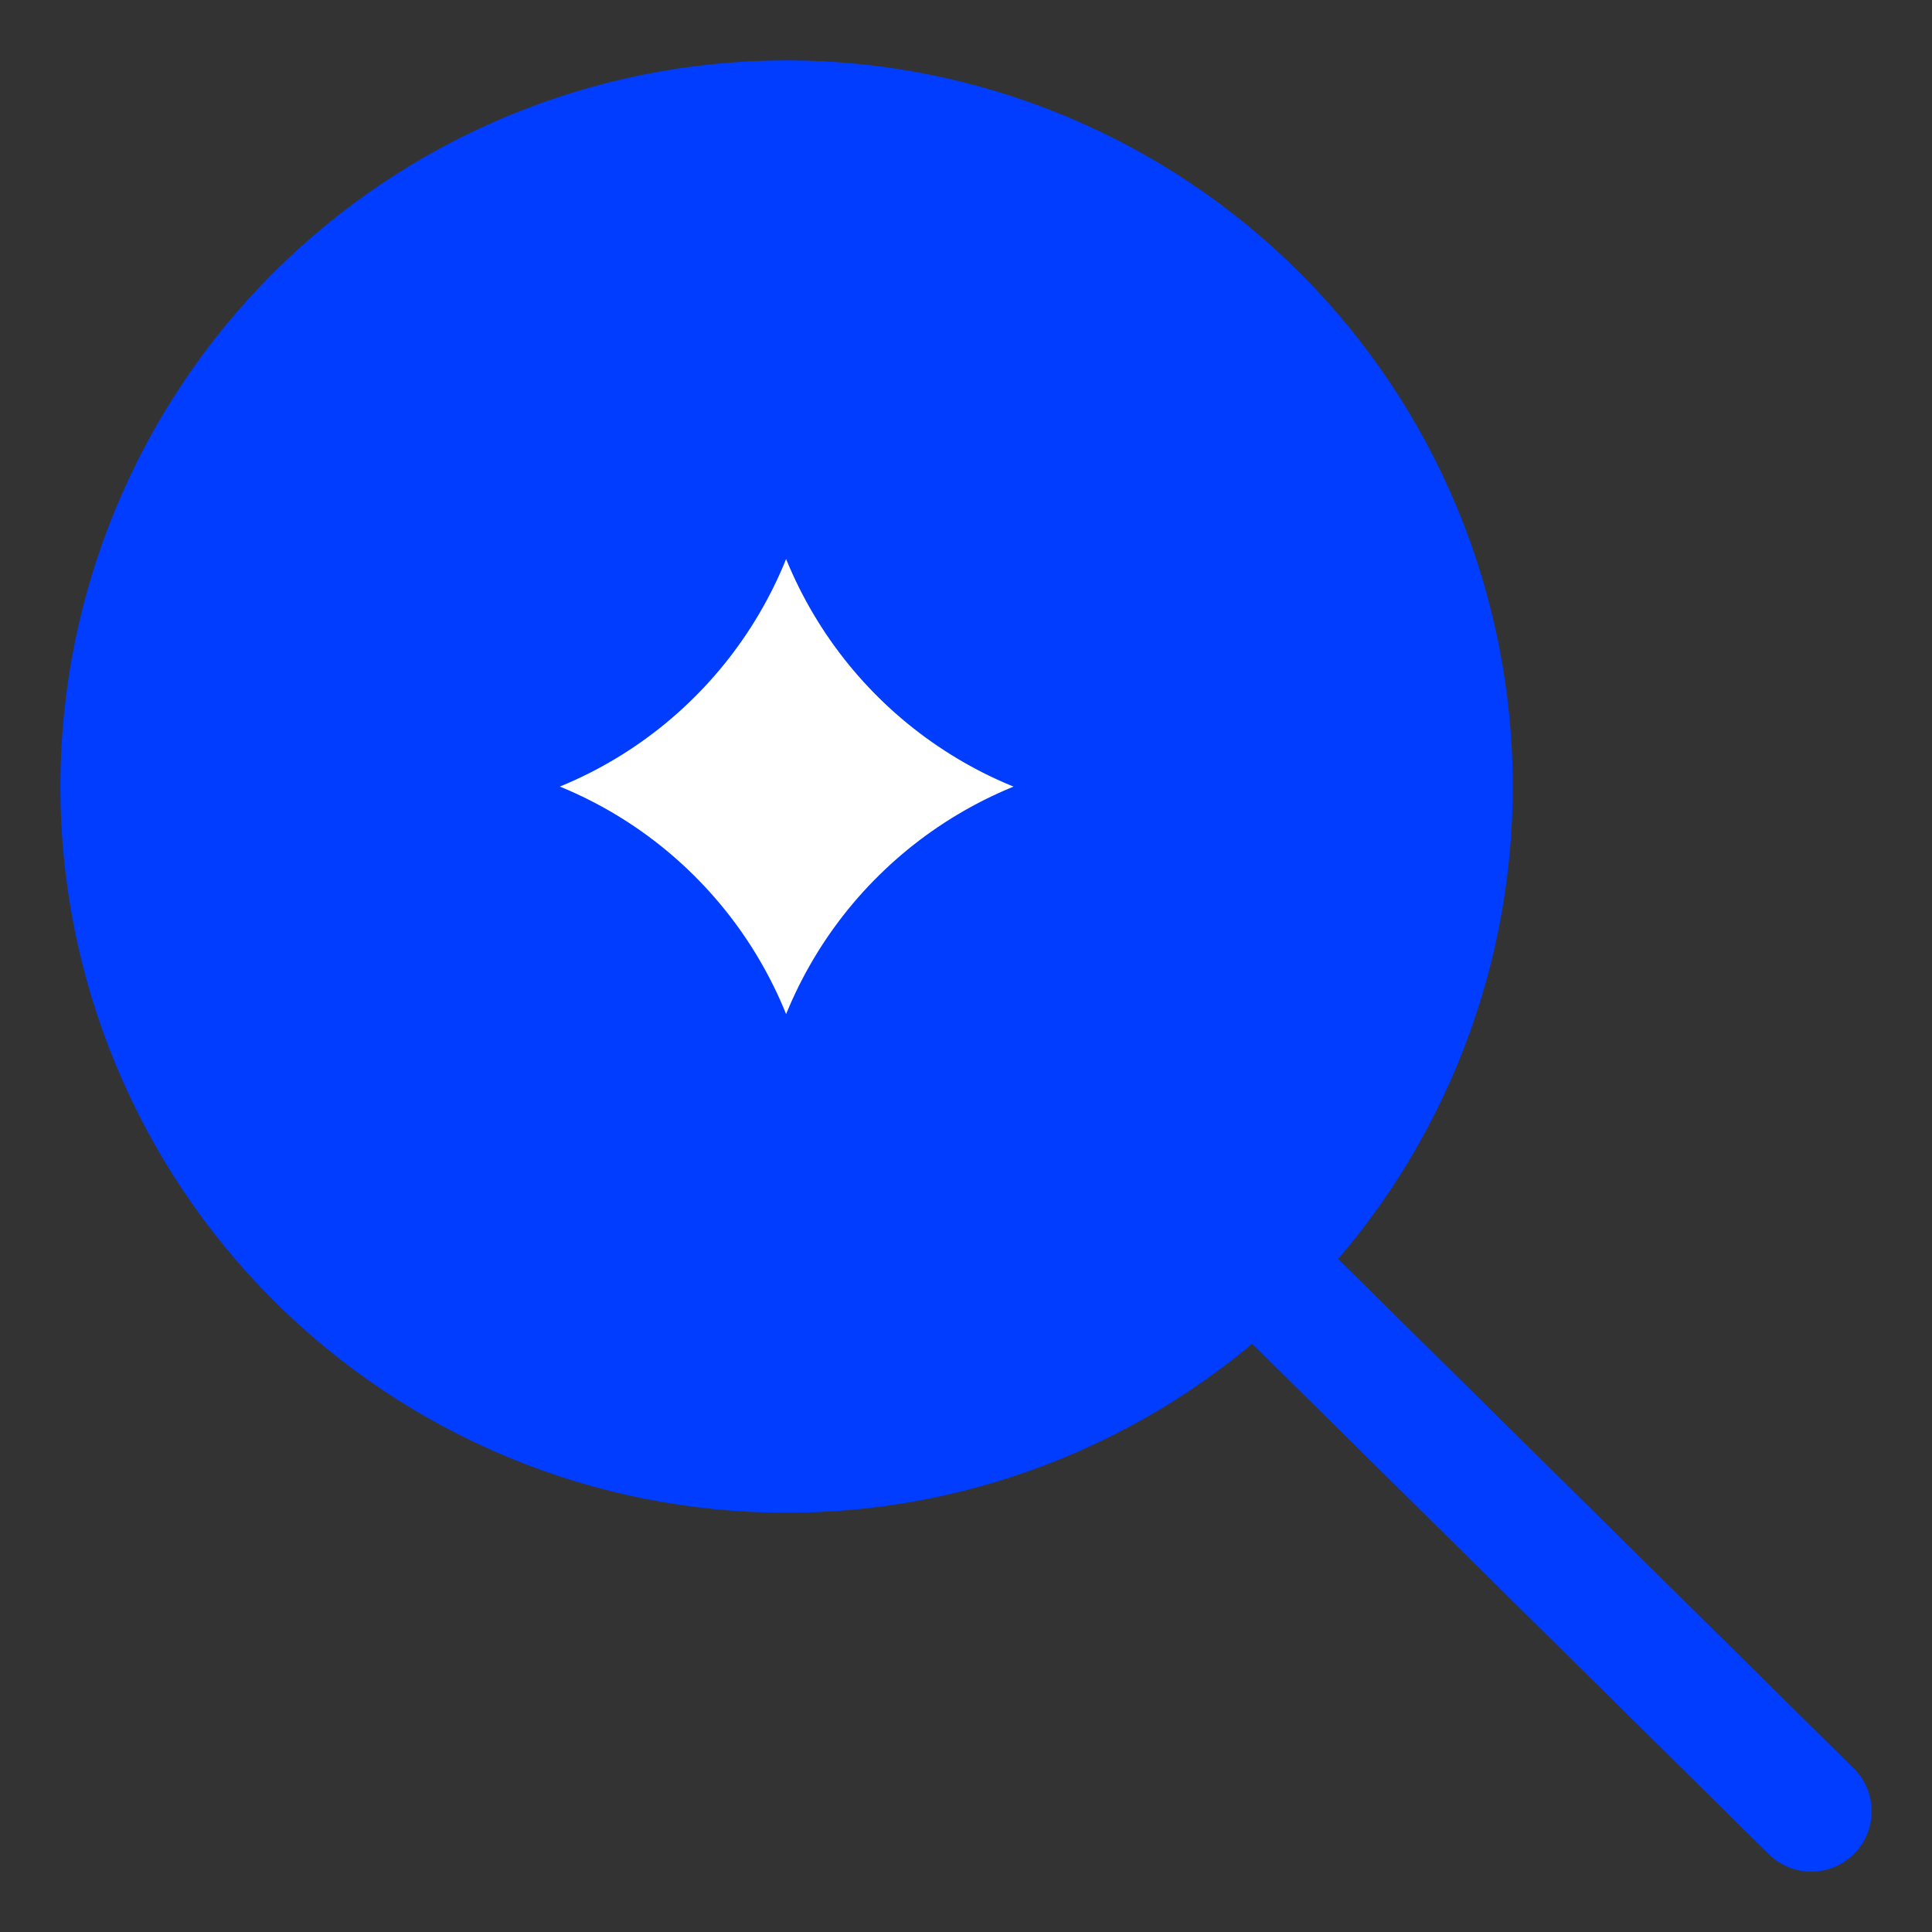
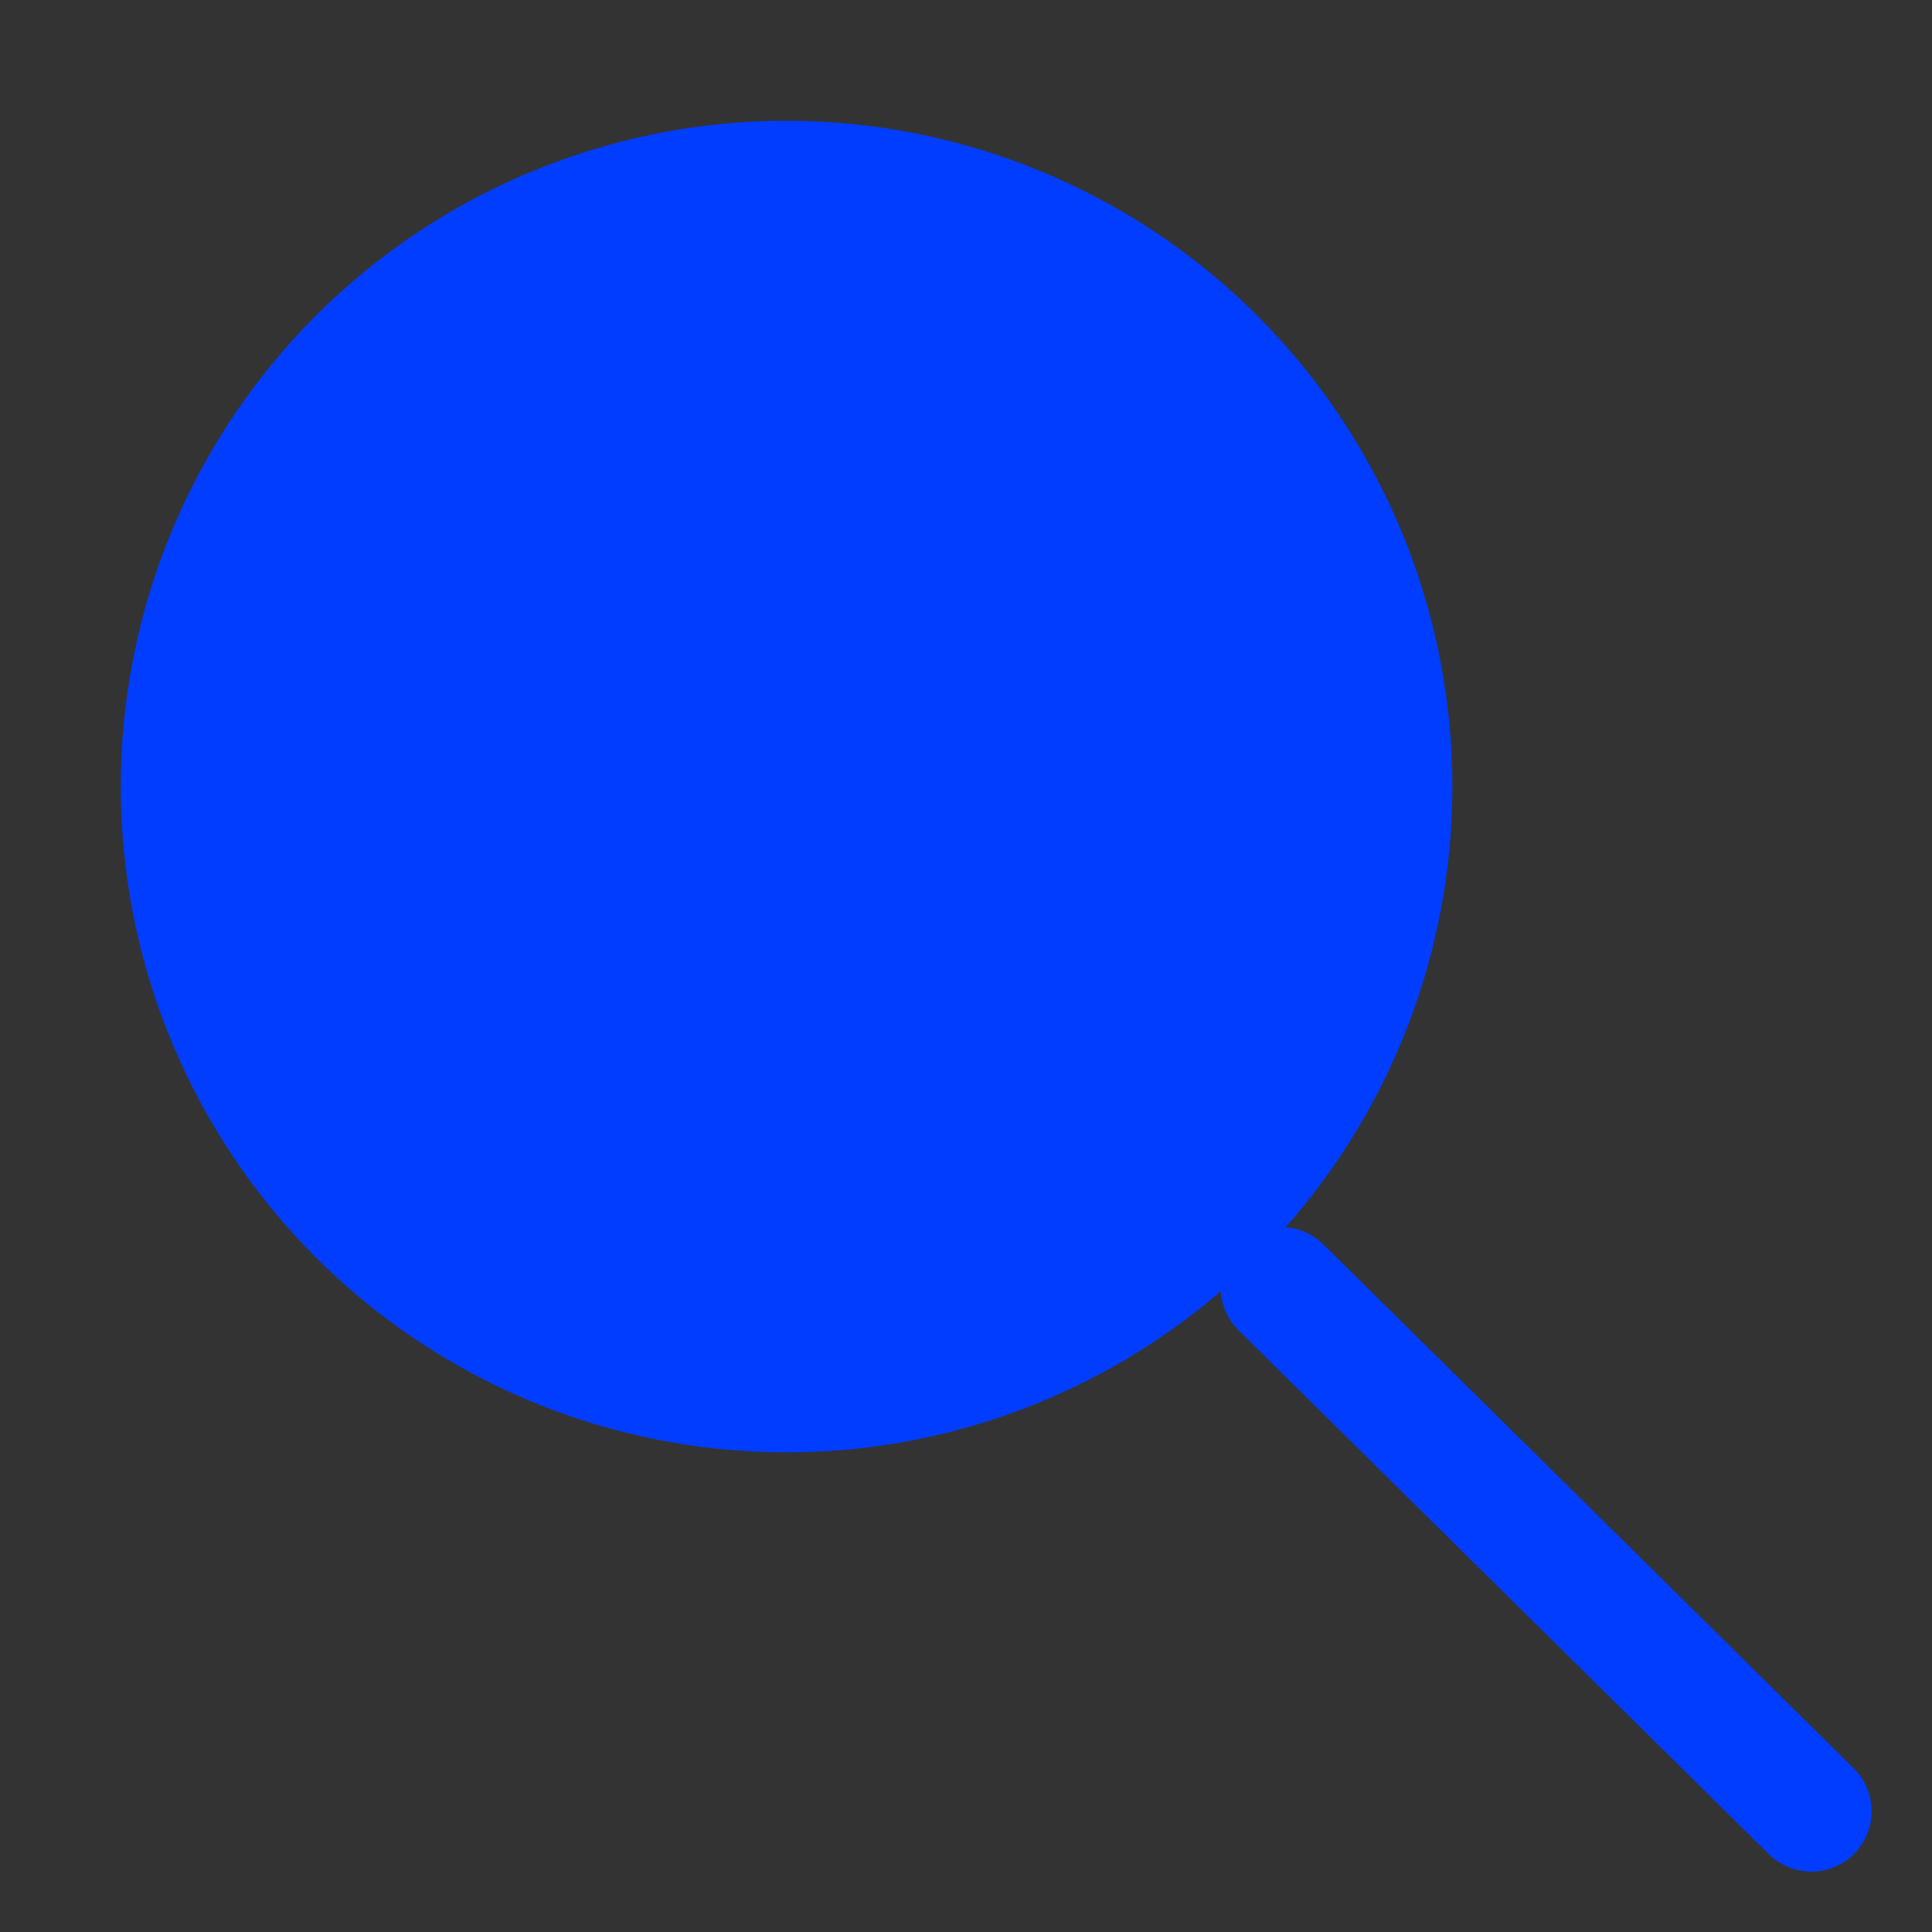
<svg xmlns="http://www.w3.org/2000/svg" width="16" height="16" viewBox="0 0 16 16" fill="none">
  <rect x="0" y="0" width="16" height="16" fill="#333333" stroke="none" />
  <g clip-path="url(#clip0_303_1173)">
    <path d="M6.514 12.028C7.238 12.028 7.955 11.885 8.624 11.608C9.293 11.331 9.901 10.925 10.413 10.413C10.925 9.901 11.331 9.293 11.608 8.624C11.885 7.955 12.028 7.238 12.028 6.514C12.028 5.79 11.885 5.073 11.608 4.404C11.331 3.735 10.925 3.127 10.413 2.615C9.901 2.103 9.293 1.697 8.624 1.42C7.955 1.143 7.238 1 6.514 1C5.052 1 3.649 1.581 2.615 2.615C1.581 3.649 1 5.052 1 6.514C1 7.976 1.581 9.379 2.615 10.413C3.649 11.447 5.052 12.028 6.514 12.028Z" fill="#003DFF" />
-     <path d="M6.514 12.028C7.238 12.028 7.955 11.885 8.624 11.608C9.293 11.331 9.901 10.925 10.413 10.413C10.925 9.901 11.331 9.293 11.608 8.624C11.885 7.955 12.028 7.238 12.028 6.514C12.028 5.79 11.885 5.073 11.608 4.404C11.331 3.735 10.925 3.127 10.413 2.615C9.901 2.103 9.293 1.697 8.624 1.42C7.955 1.143 7.238 1 6.514 1C5.052 1 3.649 1.581 2.615 2.615C1.581 3.649 1 5.052 1 6.514C1 7.976 1.581 9.379 2.615 10.413C3.649 11.447 5.052 12.028 6.514 12.028Z" stroke="#003DFF" stroke-linecap="round" stroke-linejoin="round" />
    <path d="M10.609 10.662L15 15" stroke="#003DFF" stroke-linecap="round" stroke-linejoin="round" />
-     <path d="M3.84 6.802C3.517 6.746 3.517 6.282 3.84 6.226C4.411 6.127 4.94 5.86 5.358 5.459C5.777 5.058 6.067 4.541 6.191 3.975L6.21 3.886C6.28 3.567 6.734 3.565 6.806 3.883L6.83 3.987C6.959 4.551 7.251 5.064 7.67 5.462C8.09 5.861 8.618 6.126 9.187 6.225C9.512 6.281 9.512 6.747 9.187 6.803C8.618 6.903 8.09 7.168 7.671 7.566C7.251 7.964 6.959 8.477 6.83 9.041L6.806 9.145C6.734 9.463 6.28 9.461 6.21 9.142L6.191 9.053C6.067 8.487 5.777 7.97 5.358 7.569C4.94 7.168 4.411 6.901 3.84 6.802Z" fill="white" />
-     <path d="M3.84 6.802C3.517 6.746 3.517 6.282 3.84 6.226C4.411 6.127 4.94 5.86 5.358 5.459C5.777 5.058 6.067 4.541 6.191 3.975L6.21 3.886C6.28 3.567 6.734 3.565 6.806 3.883L6.83 3.987C6.959 4.551 7.251 5.064 7.67 5.462C8.09 5.861 8.618 6.126 9.187 6.225C9.512 6.281 9.512 6.747 9.187 6.803C8.618 6.903 8.09 7.168 7.671 7.566C7.251 7.964 6.959 8.477 6.83 9.041L6.806 9.145C6.734 9.463 6.28 9.461 6.21 9.142L6.191 9.053C6.067 8.487 5.777 7.97 5.358 7.569C4.94 7.168 4.411 6.901 3.84 6.802Z" stroke="#003DFF" stroke-linecap="round" stroke-linejoin="round" />
  </g>
  <defs>
    <clipPath id="clip0_303_1173">
      <rect width="16" height="16" fill="white" />
    </clipPath>
  </defs>
</svg>